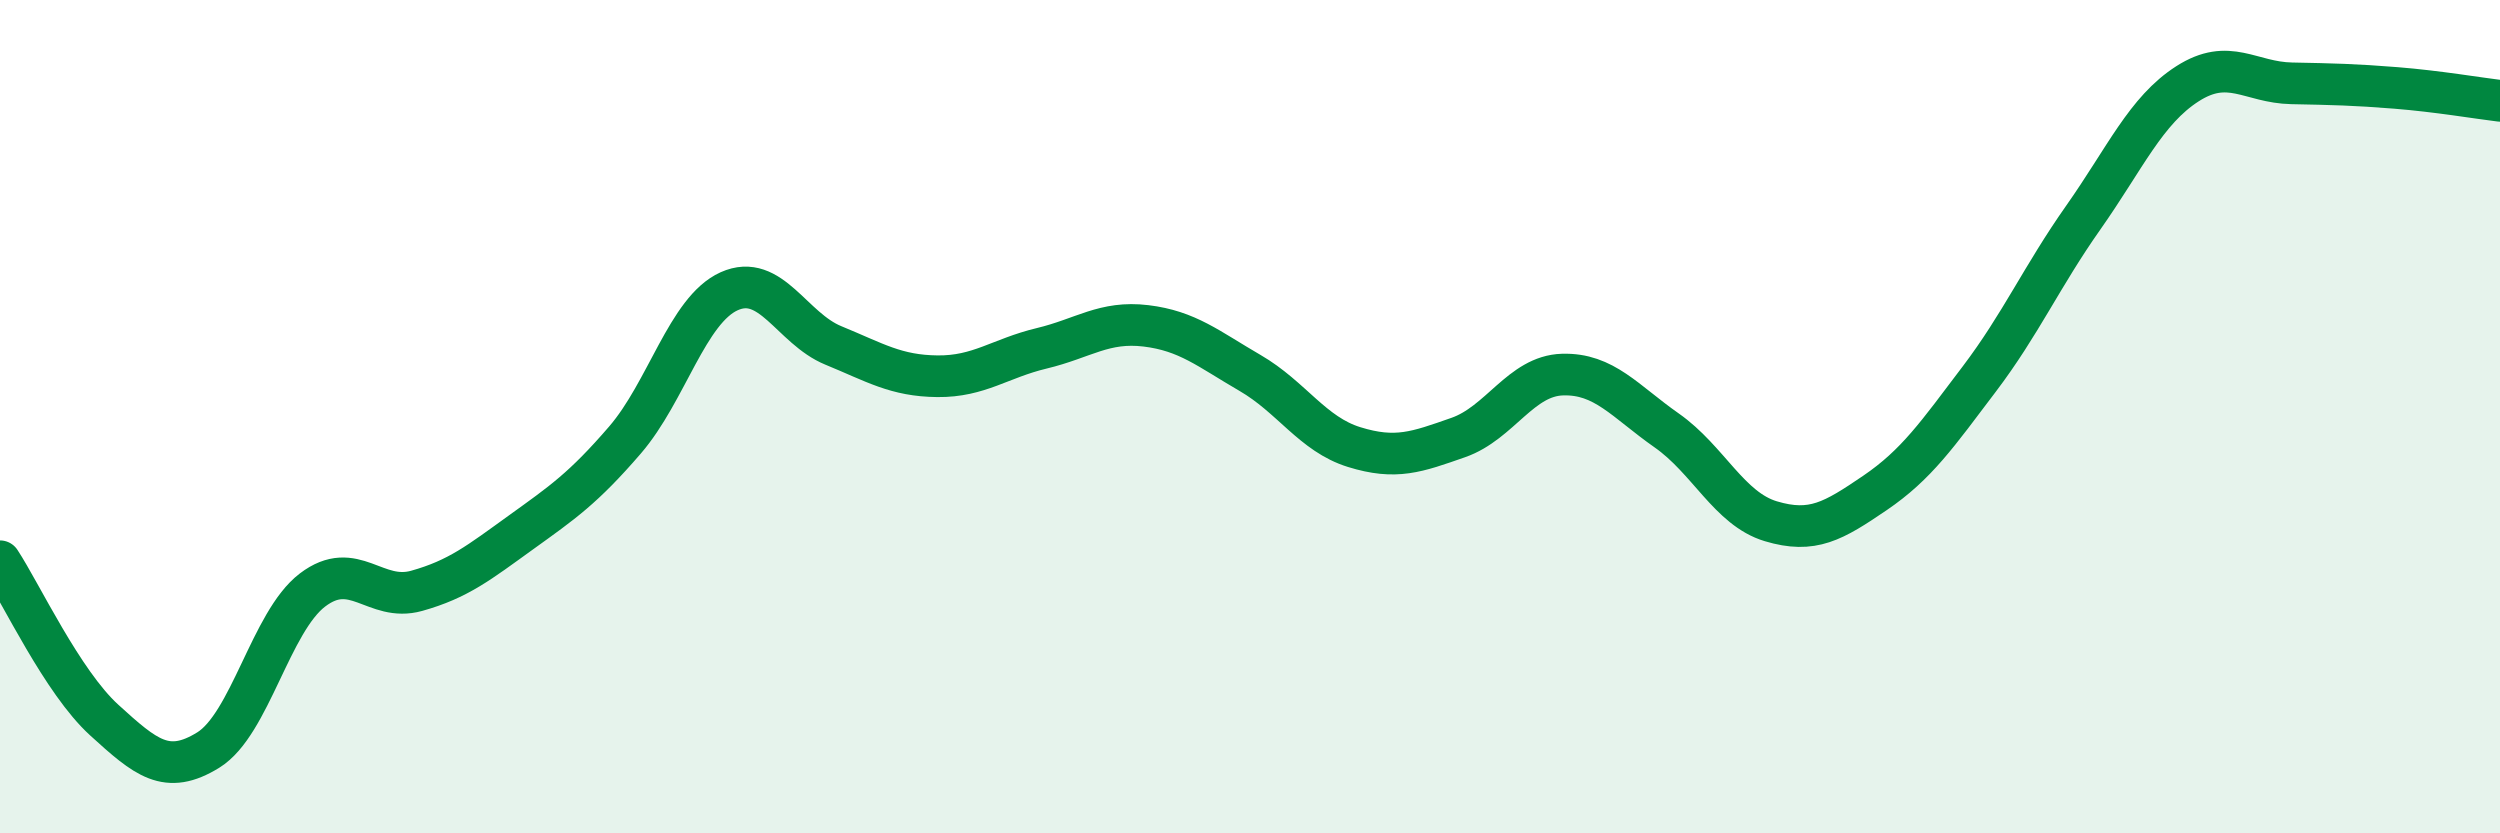
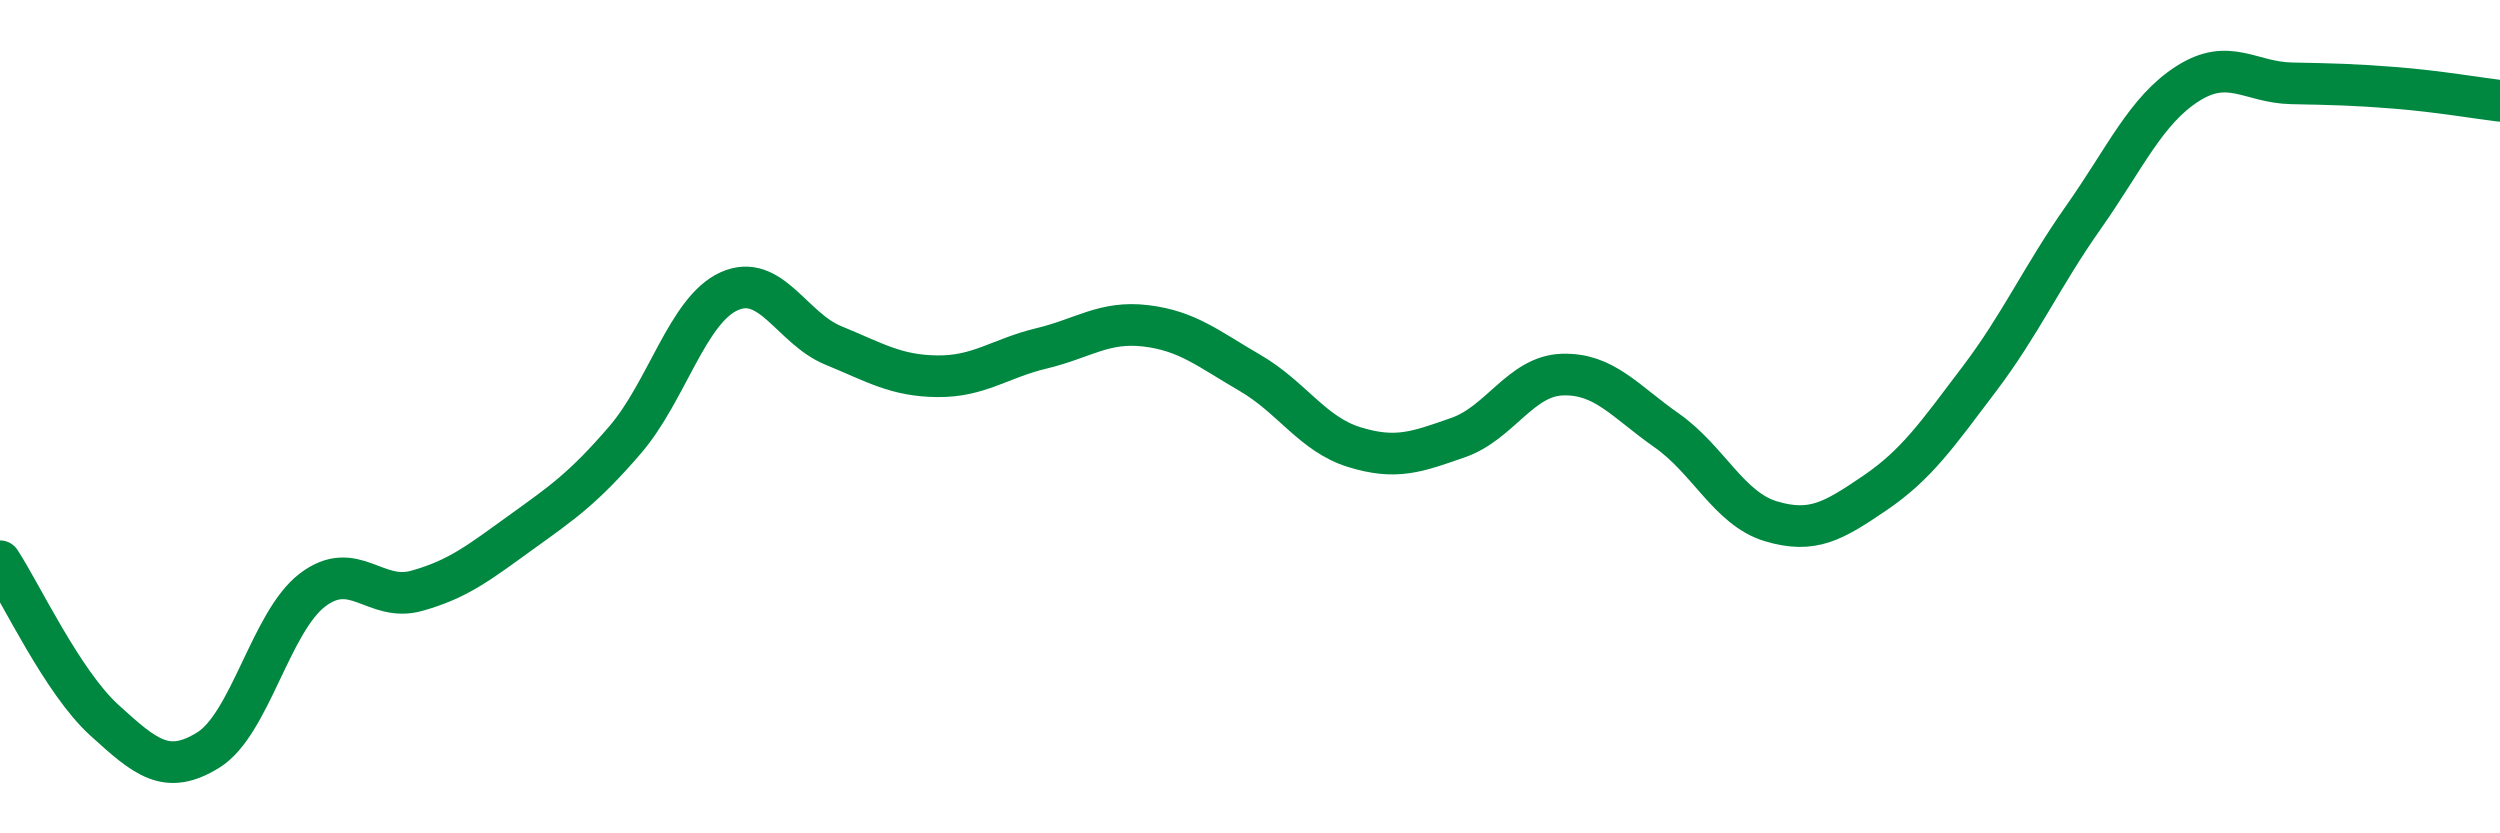
<svg xmlns="http://www.w3.org/2000/svg" width="60" height="20" viewBox="0 0 60 20">
-   <path d="M 0,13.47 C 0.5,14.23 1.5,16.37 2.5,17.28 C 3.5,18.19 4,18.62 5,18 C 6,17.38 6.5,14.92 7.5,14.16 C 8.5,13.4 9,14.46 10,14.18 C 11,13.9 11.5,13.5 12.5,12.78 C 13.5,12.06 14,11.72 15,10.56 C 16,9.4 16.5,7.44 17.5,6.99 C 18.5,6.54 19,7.88 20,8.29 C 21,8.7 21.5,9.02 22.5,9.03 C 23.5,9.04 24,8.6 25,8.36 C 26,8.12 26.5,7.7 27.5,7.82 C 28.5,7.94 29,8.37 30,8.95 C 31,9.53 31.5,10.42 32.5,10.73 C 33.5,11.04 34,10.85 35,10.5 C 36,10.15 36.5,9.02 37.5,8.99 C 38.5,8.96 39,9.63 40,10.33 C 41,11.03 41.5,12.21 42.5,12.51 C 43.5,12.81 44,12.51 45,11.83 C 46,11.15 46.5,10.42 47.5,9.1 C 48.5,7.78 49,6.64 50,5.22 C 51,3.8 51.5,2.65 52.5,2.01 C 53.5,1.37 54,1.98 55,2 C 56,2.02 56.5,2.03 57.5,2.11 C 58.5,2.19 59.5,2.36 60,2.42L60 20L0 20Z" fill="#008740" opacity="0.1" stroke-linecap="round" stroke-linejoin="round" />
  <path d="M 0,13.47 C 0.5,14.23 1.5,16.37 2.5,17.28 C 3.5,18.19 4,18.62 5,18 C 6,17.38 6.5,14.92 7.5,14.16 C 8.5,13.4 9,14.46 10,14.18 C 11,13.9 11.5,13.5 12.5,12.78 C 13.5,12.06 14,11.72 15,10.56 C 16,9.4 16.5,7.44 17.5,6.99 C 18.5,6.54 19,7.88 20,8.29 C 21,8.7 21.5,9.02 22.5,9.03 C 23.5,9.04 24,8.6 25,8.36 C 26,8.12 26.5,7.7 27.5,7.82 C 28.5,7.94 29,8.37 30,8.95 C 31,9.53 31.5,10.42 32.5,10.73 C 33.5,11.04 34,10.85 35,10.5 C 36,10.15 36.5,9.02 37.5,8.99 C 38.5,8.96 39,9.63 40,10.33 C 41,11.03 41.5,12.21 42.5,12.51 C 43.5,12.81 44,12.51 45,11.83 C 46,11.15 46.5,10.42 47.5,9.1 C 48.5,7.78 49,6.64 50,5.22 C 51,3.8 51.5,2.65 52.5,2.01 C 53.5,1.37 54,1.98 55,2 C 56,2.02 56.5,2.03 57.5,2.11 C 58.5,2.19 59.5,2.36 60,2.42" stroke="#008740" stroke-width="1" fill="none" stroke-linecap="round" stroke-linejoin="round" />
</svg>